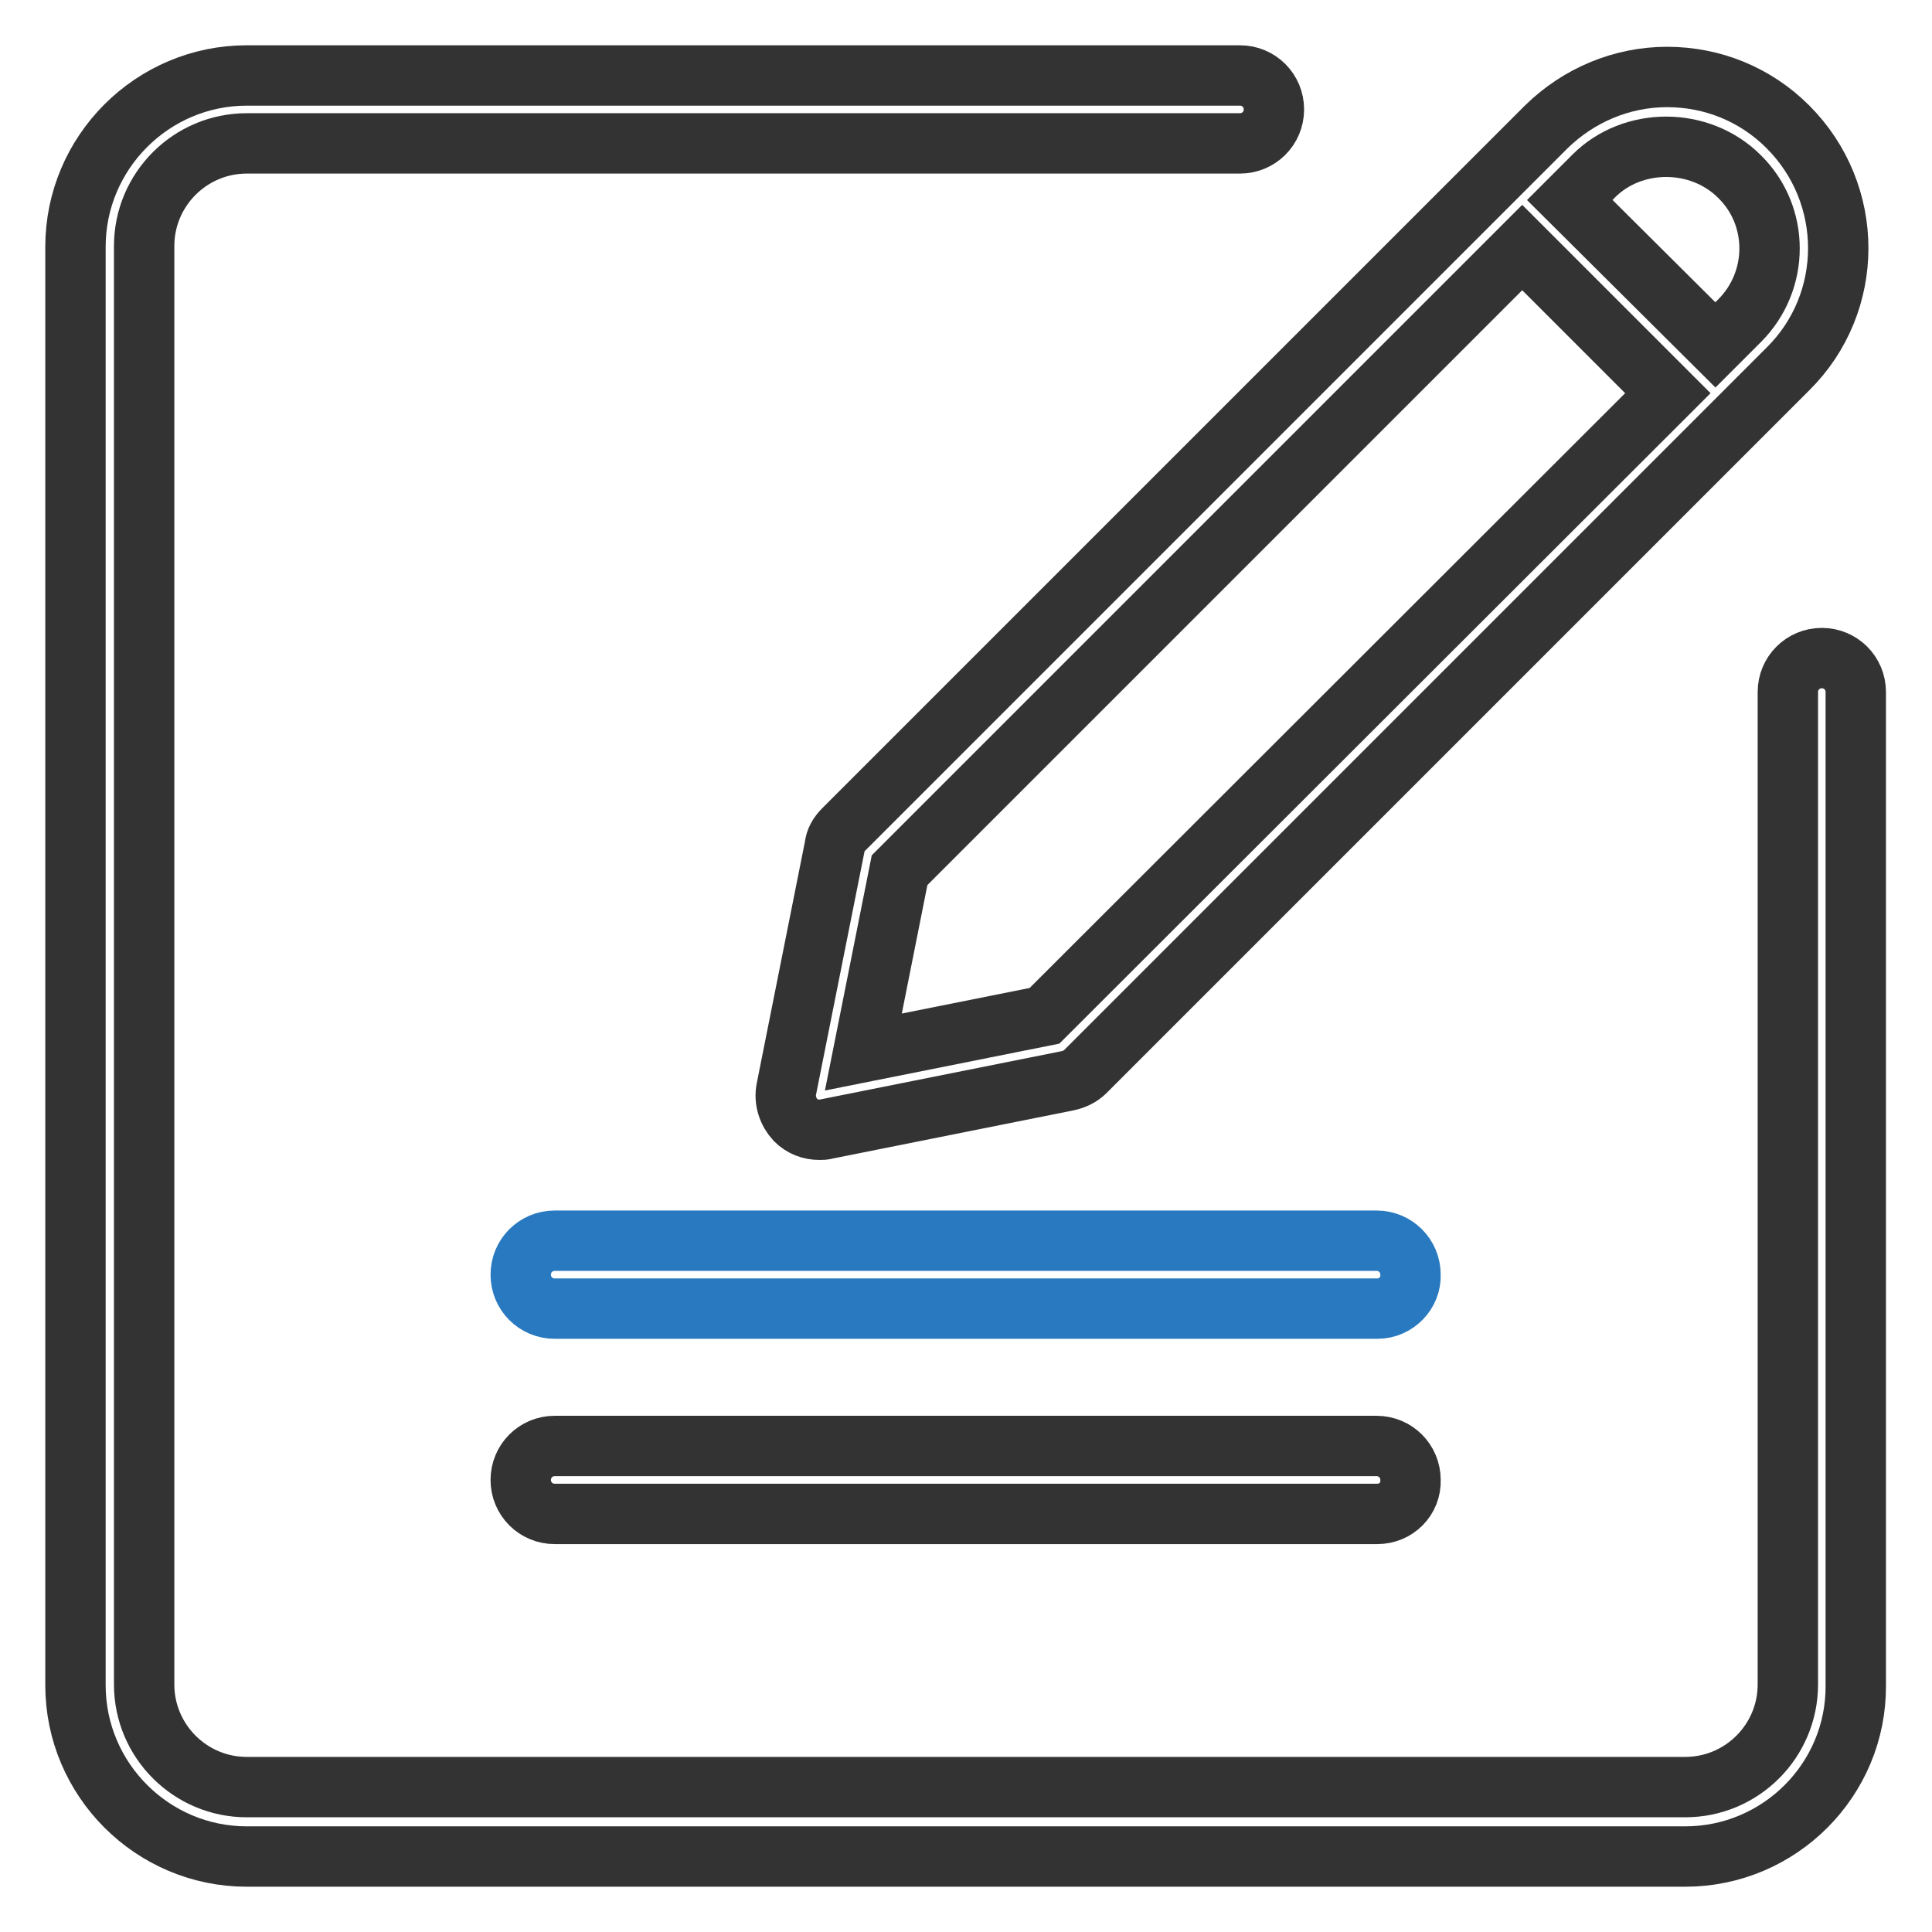
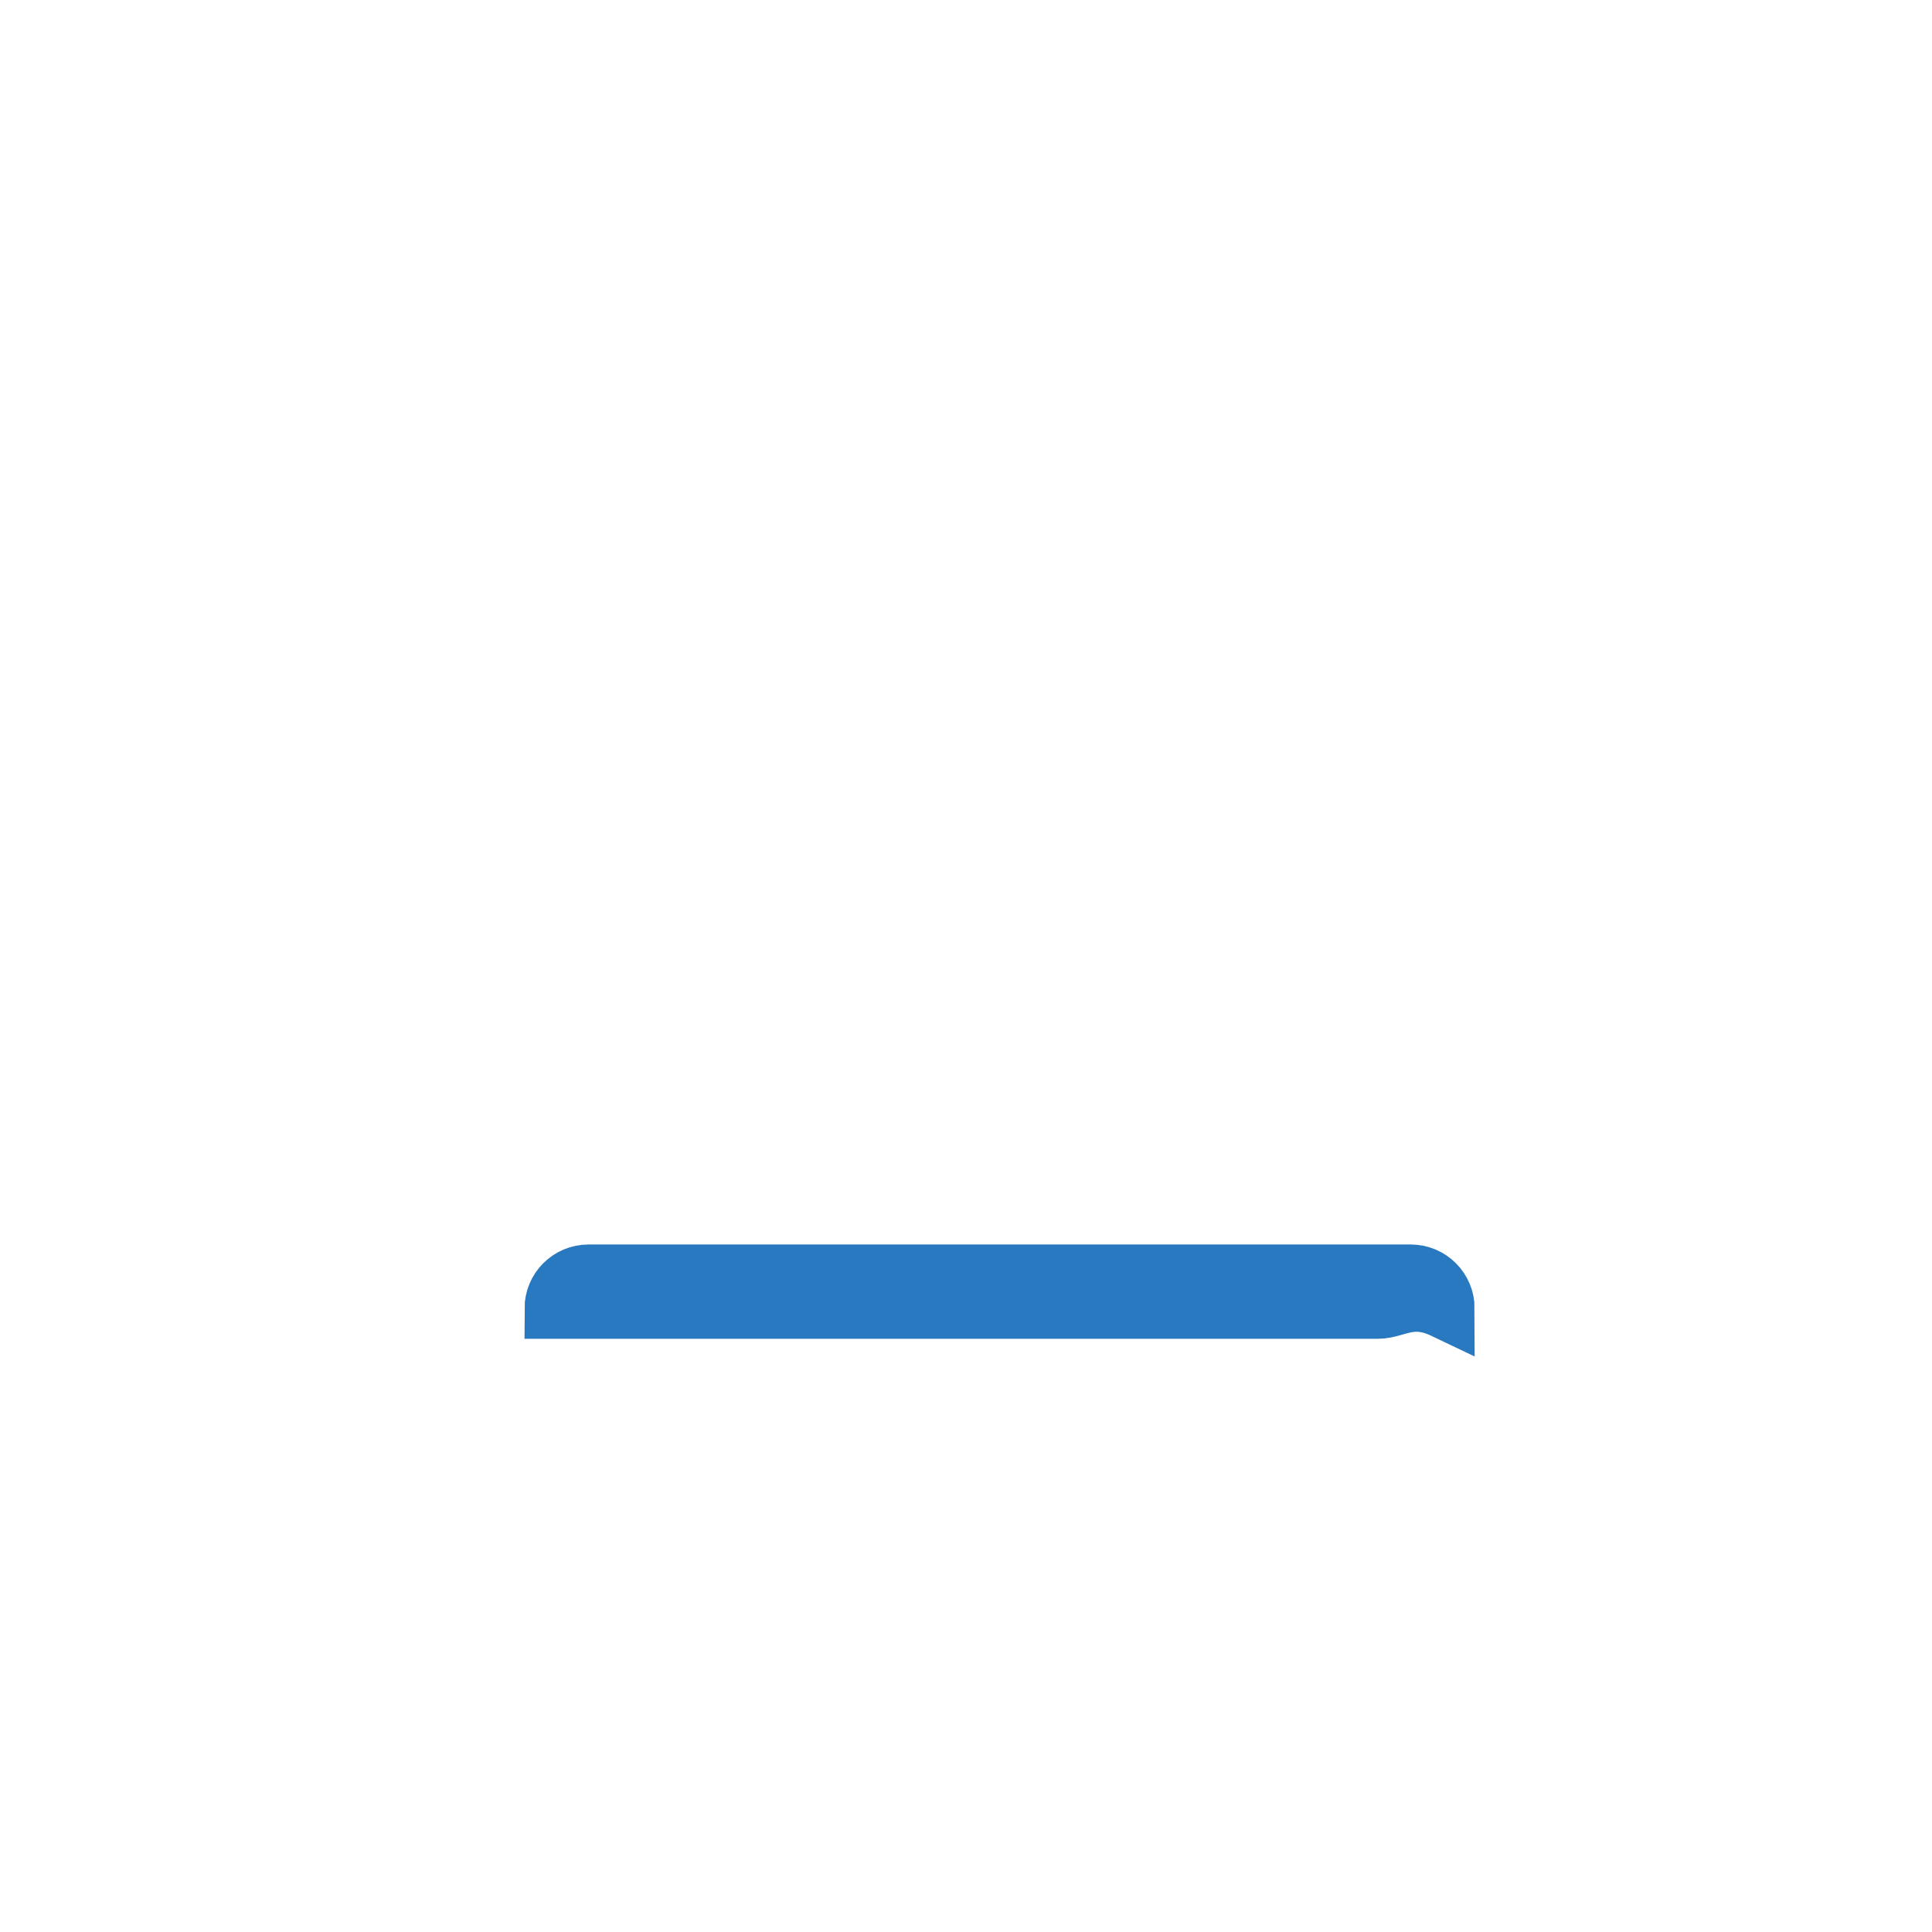
<svg xmlns="http://www.w3.org/2000/svg" version="1.1" x="0px" y="0px" viewBox="0 0 256 256" enable-background="new 0 0 256 256" xml:space="preserve">
  <g>
-     <path stroke-width="8" fill-opacity="0" stroke="#333333" d="M223.3,246H32.7C20.2,246,10,235.8,10,223.3V32.7C10,20.2,20.2,10,32.7,10h131.6c2.5,0,4.5,2,4.5,4.5 c0,2.5-2,4.5-4.5,4.5H32.7c-7.5,0-13.6,6.1-13.6,13.6v190.6c0,7.5,6.1,13.6,13.6,13.6h190.6c7.5,0,13.6-6.1,13.6-13.6V91.7 c0-2.5,2-4.5,4.5-4.5c2.5,0,4.5,2,4.5,4.5v131.6C246,235.8,235.8,246,223.3,246z" />
-     <path stroke-width="8" fill-opacity="0" stroke="#333333" d="M236.9,16.8c-4.3-4.3-10-6.6-16-6.6c-6,0-11.7,2.4-16,6.6l-93.1,93.1c-0.7,0.7-1.1,1.4-1.2,2.3l-6.4,32.1 c-0.3,1.5,0.2,3,1.2,4.1c0.9,0.9,2,1.3,3.2,1.3c0.3,0,0.6,0,0.9-0.1l32-6.4c0.9-0.2,1.7-0.6,2.3-1.2l93.1-93.1 C245.8,40.1,245.8,25.7,236.9,16.8z M138.4,134.6l-24,4.8l4.8-24.1l82.5-82.5l19.3,19.3L138.4,134.6z M230.5,42.5l-3.2,3.2 L208,26.5l3.2-3.2c5.1-5.1,14-5.2,19.3,0.1C235.8,28.6,235.8,37.2,230.5,42.5z" />
-     <path stroke-width="8" fill-opacity="0" stroke="#2879bf" d="M182.5,173.4H73.5c-2.5,0-4.5-2-4.5-4.5c0-2.5,2-4.5,4.5-4.5h108.9c2.5,0,4.5,2,4.5,4.5 C187,171.3,185,173.4,182.5,173.4z" />
-     <path stroke-width="8" fill-opacity="0" stroke="#333333" d="M182.5,200.6H73.5c-2.5,0-4.5-2-4.5-4.5c0-2.5,2-4.5,4.5-4.5h108.9c2.5,0,4.5,2,4.5,4.5 C187,198.6,185,200.6,182.5,200.6z" />
+     <path stroke-width="8" fill-opacity="0" stroke="#2879bf" d="M182.5,173.4H73.5c0-2.5,2-4.5,4.5-4.5h108.9c2.5,0,4.5,2,4.5,4.5 C187,171.3,185,173.4,182.5,173.4z" />
  </g>
</svg>